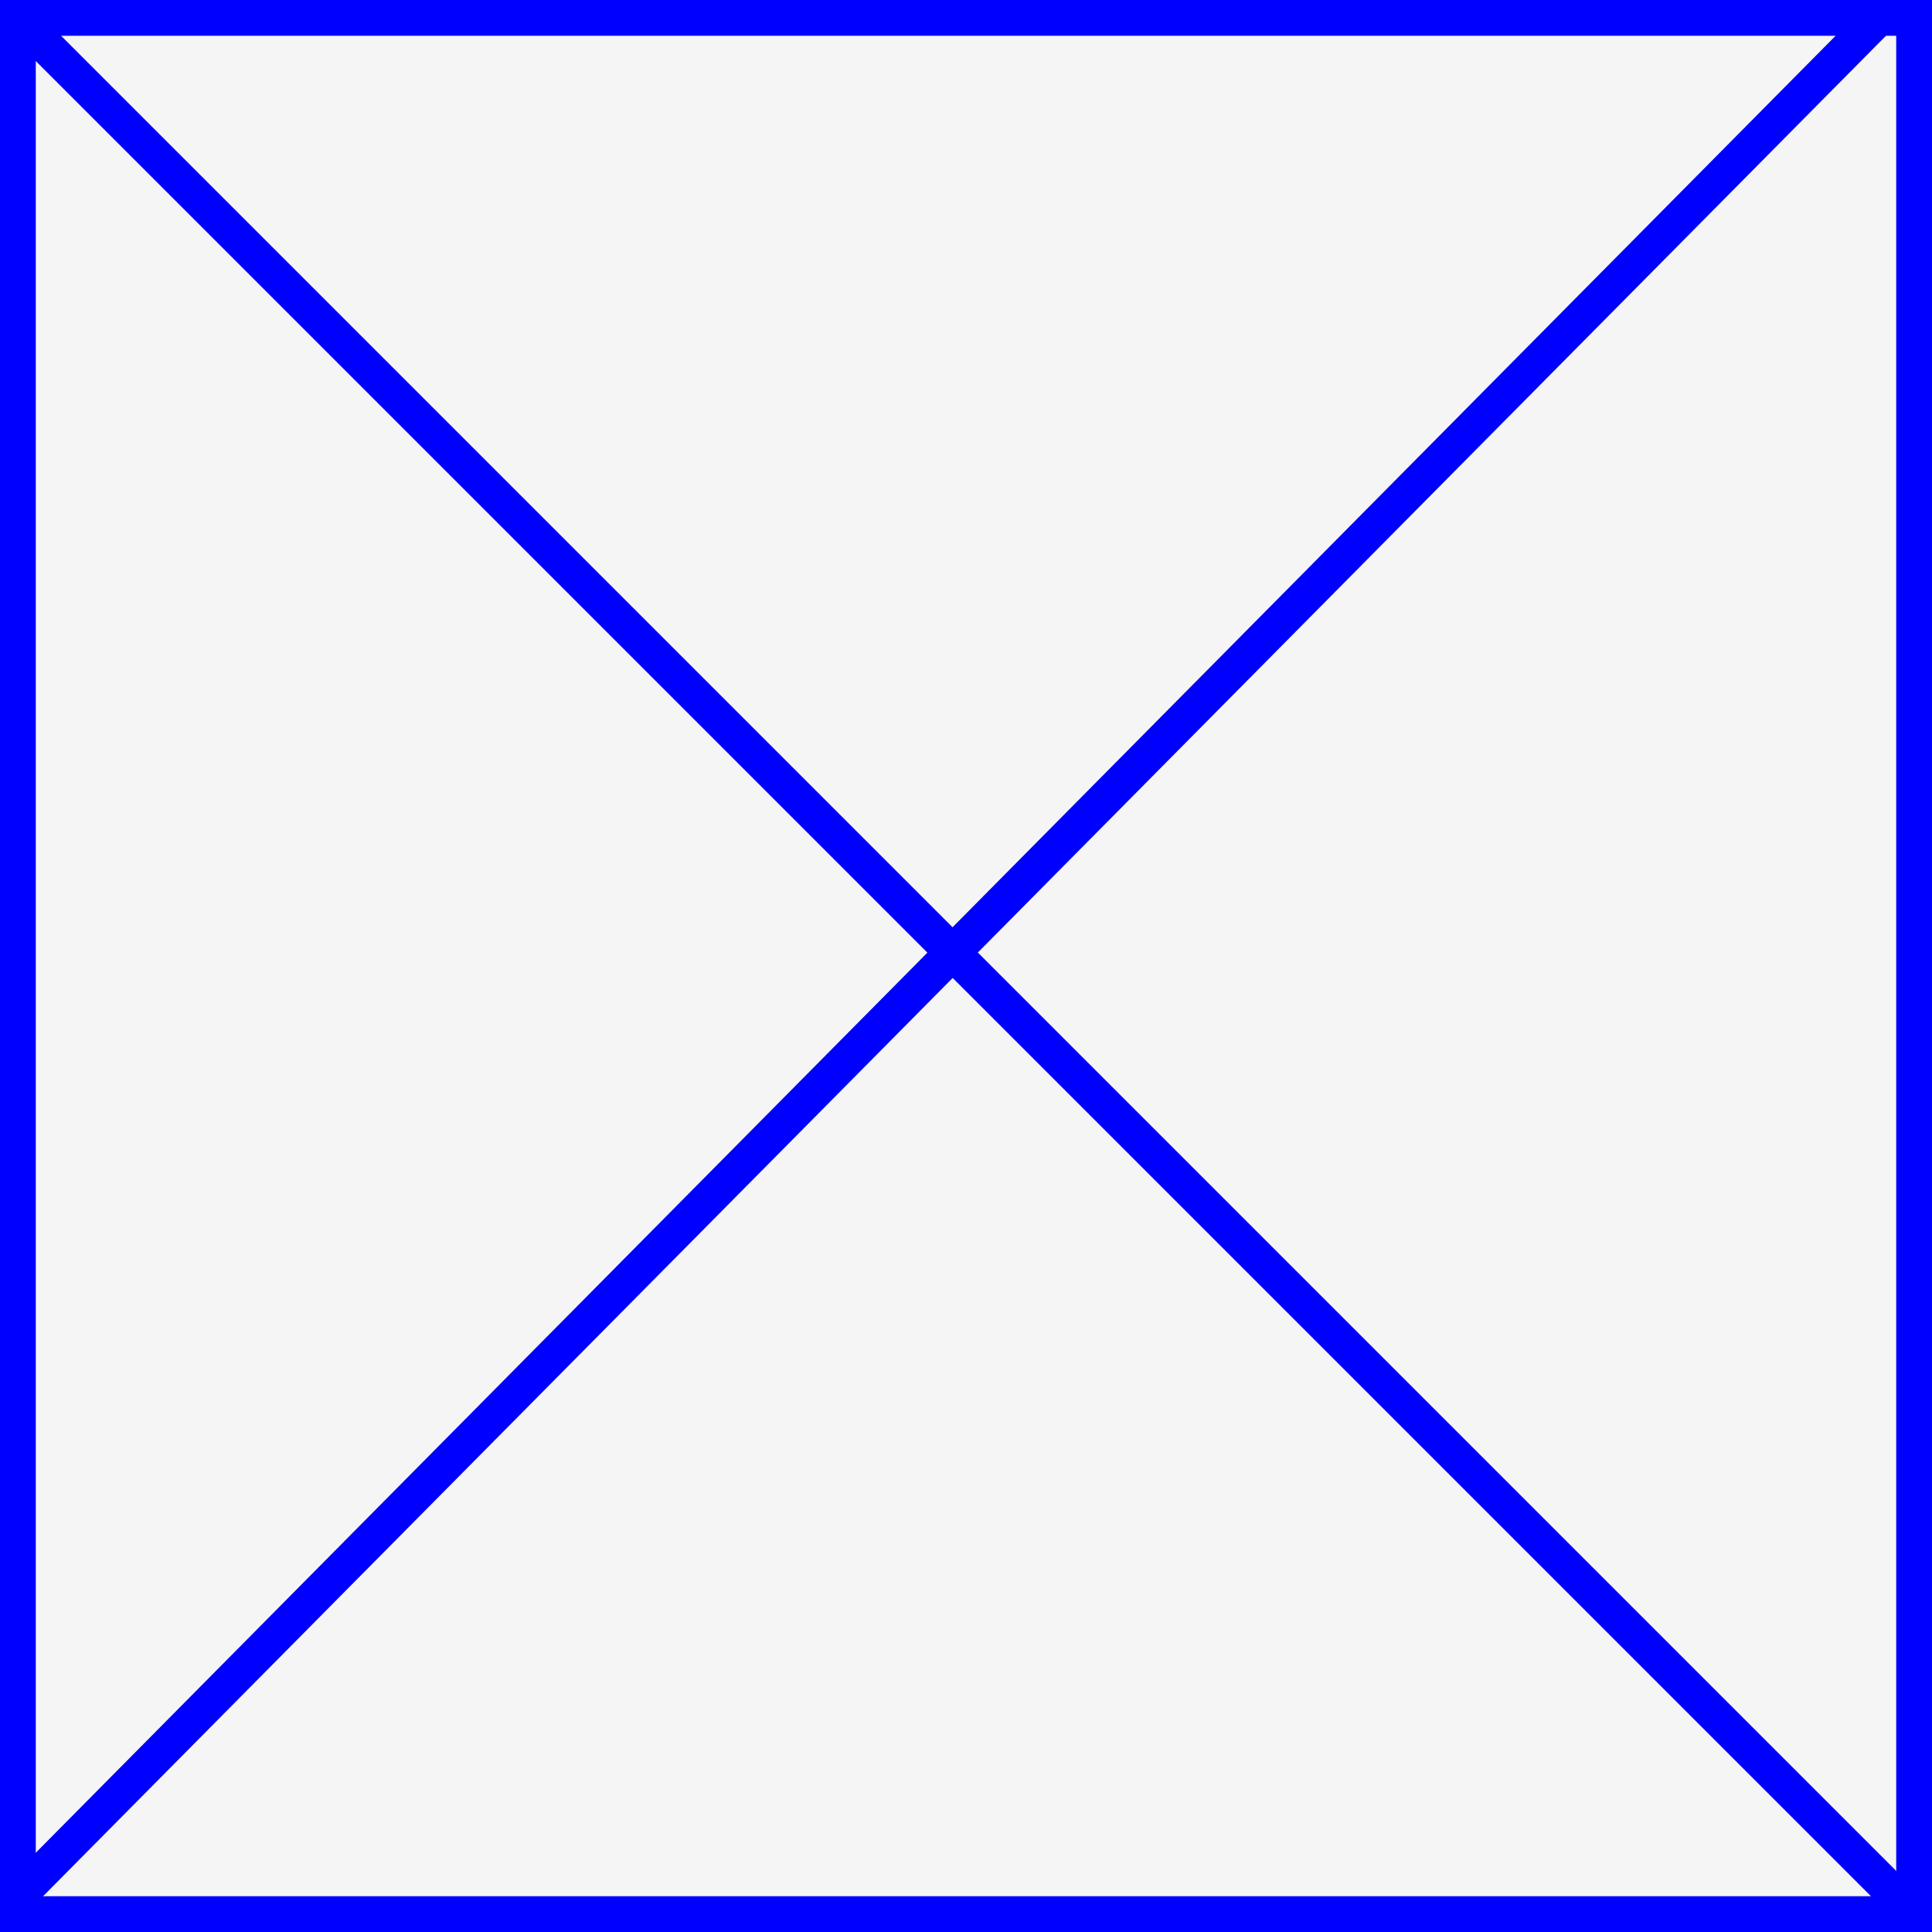
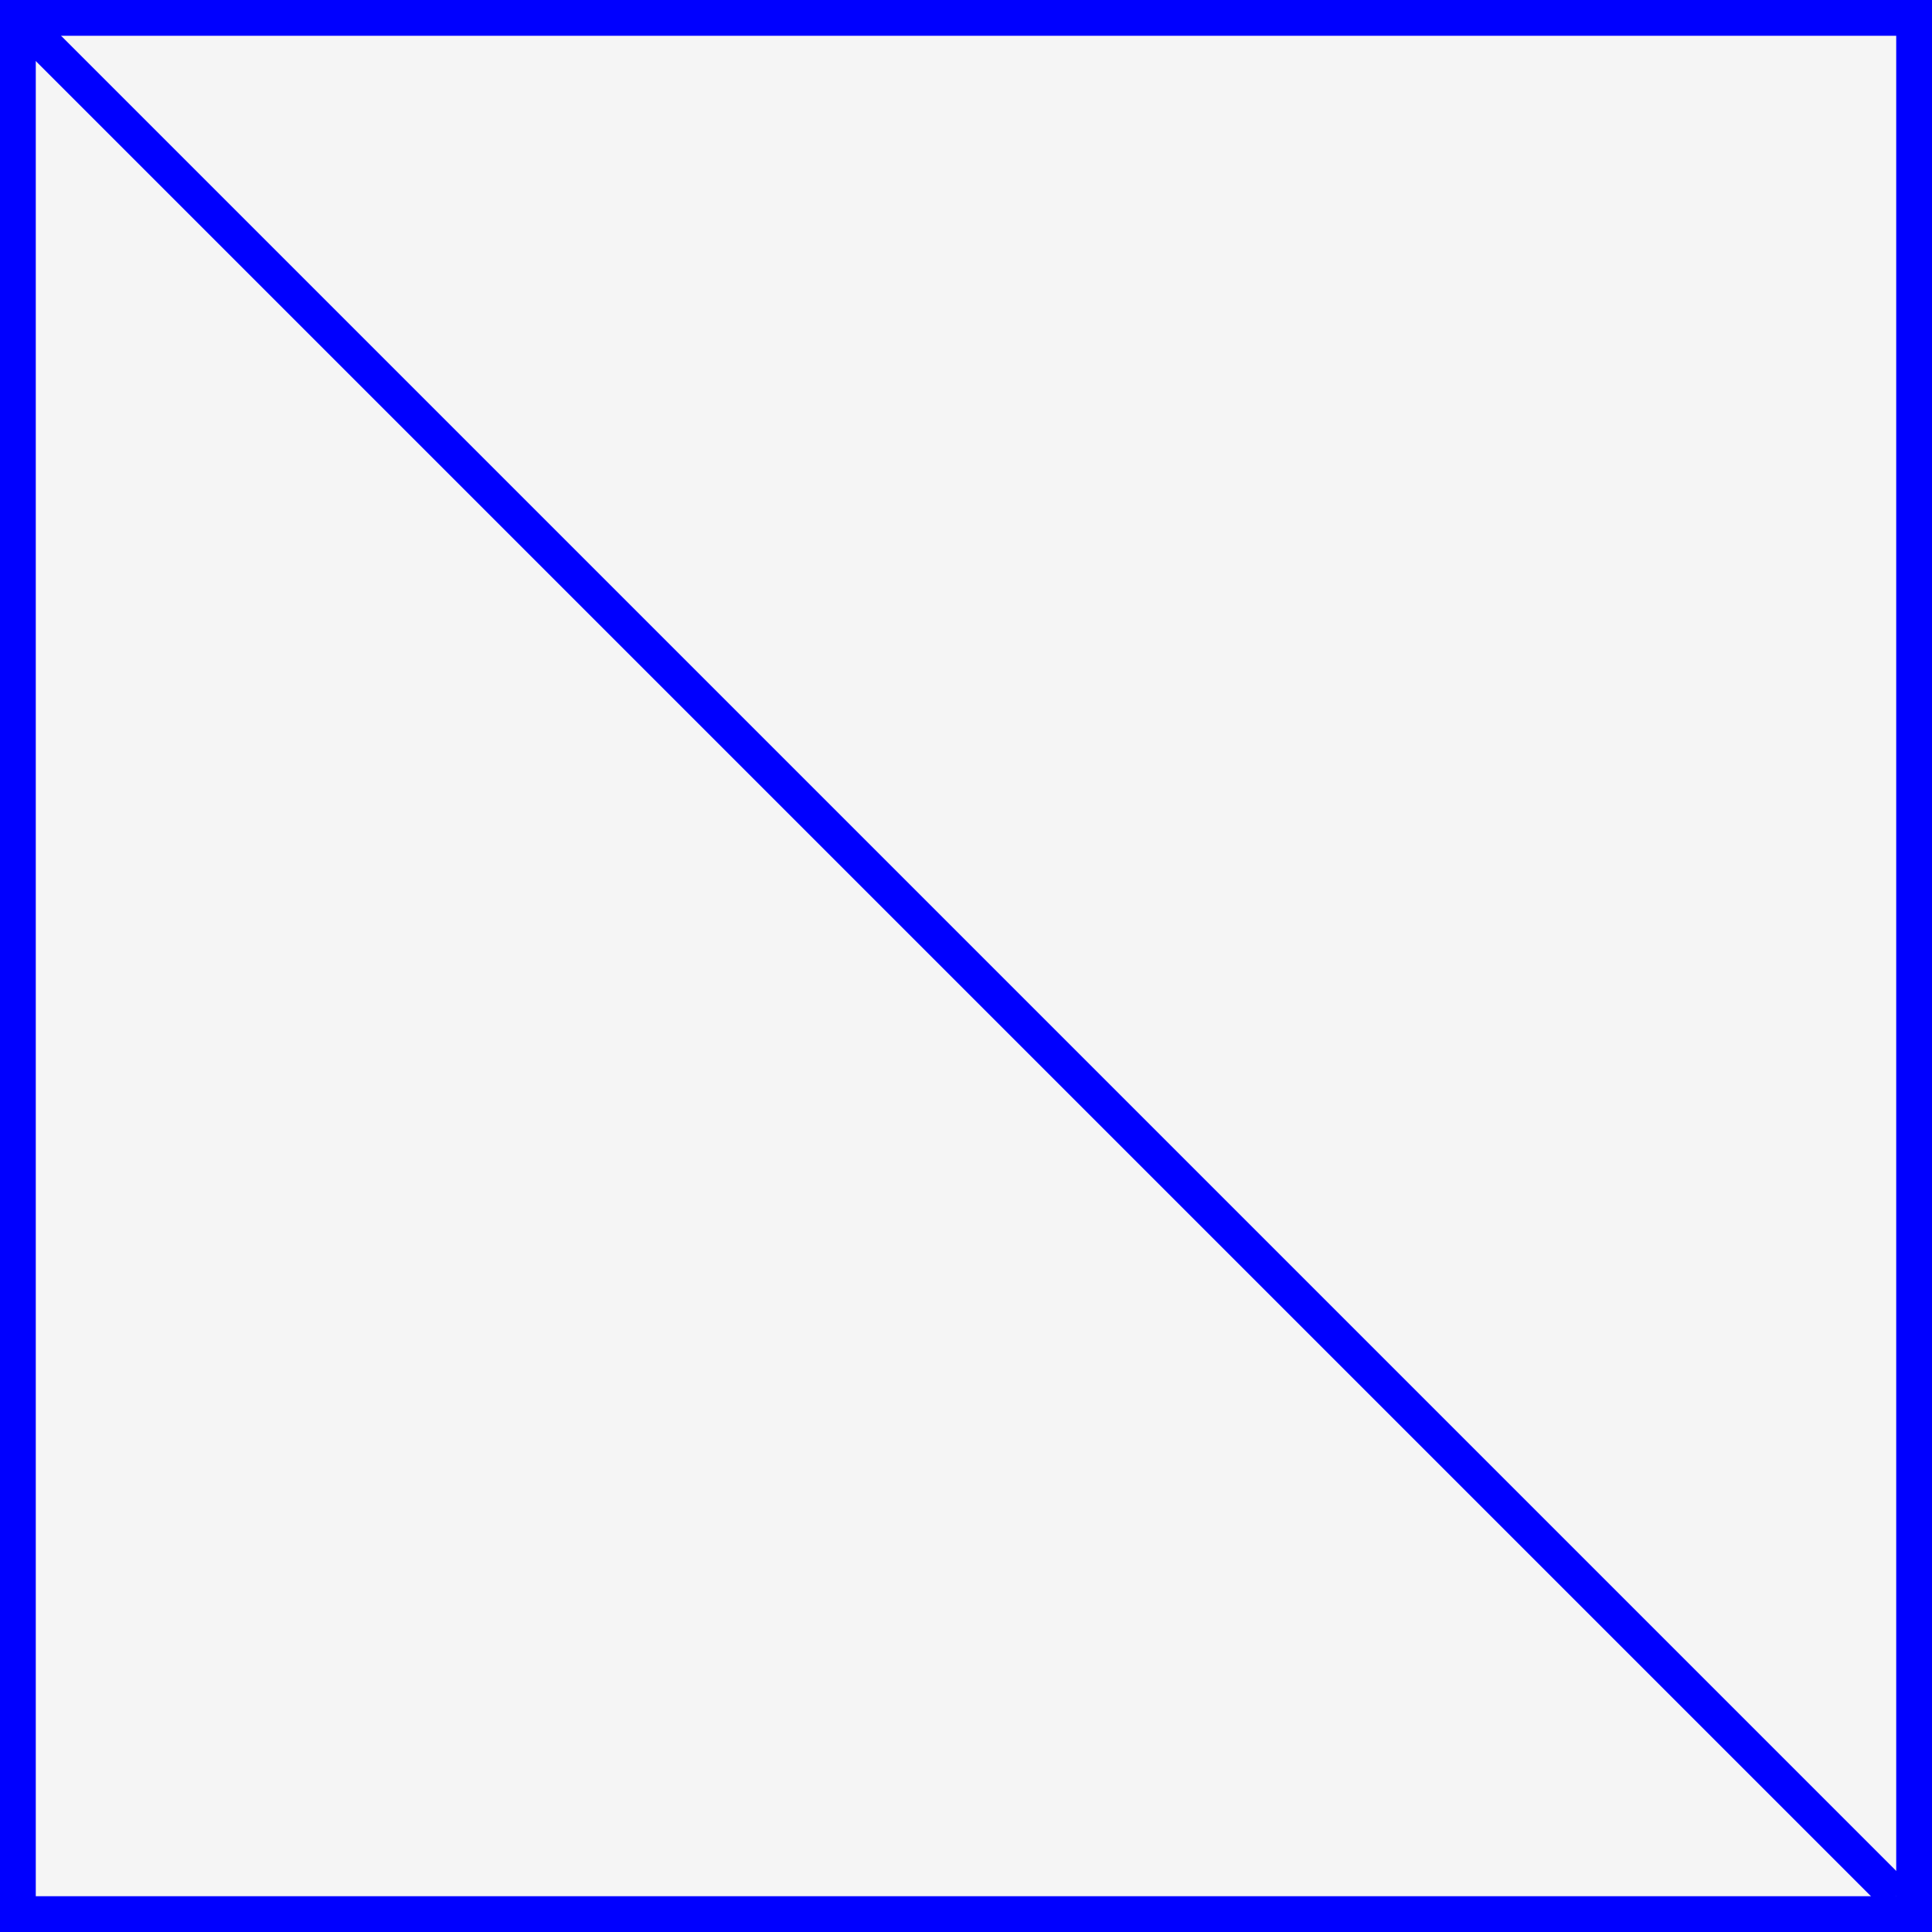
<svg xmlns="http://www.w3.org/2000/svg" width="108" height="108" viewBox="0 0 108 108">
  <rect x="0" y="0" width="108" height="108" fill="#808080" stroke="none" />
  <rect x="1" y="1" width="106" height="106" fill="whitesmoke" stroke-width="2" stroke="blue" />
  <line x1="1" y1="1" x2="106" y2="106" stroke="blue" stroke-width="2" />
-   <line x1="1" y1="106" x2="106" y2="0" stroke="blue" stroke-width="2" />
</svg>